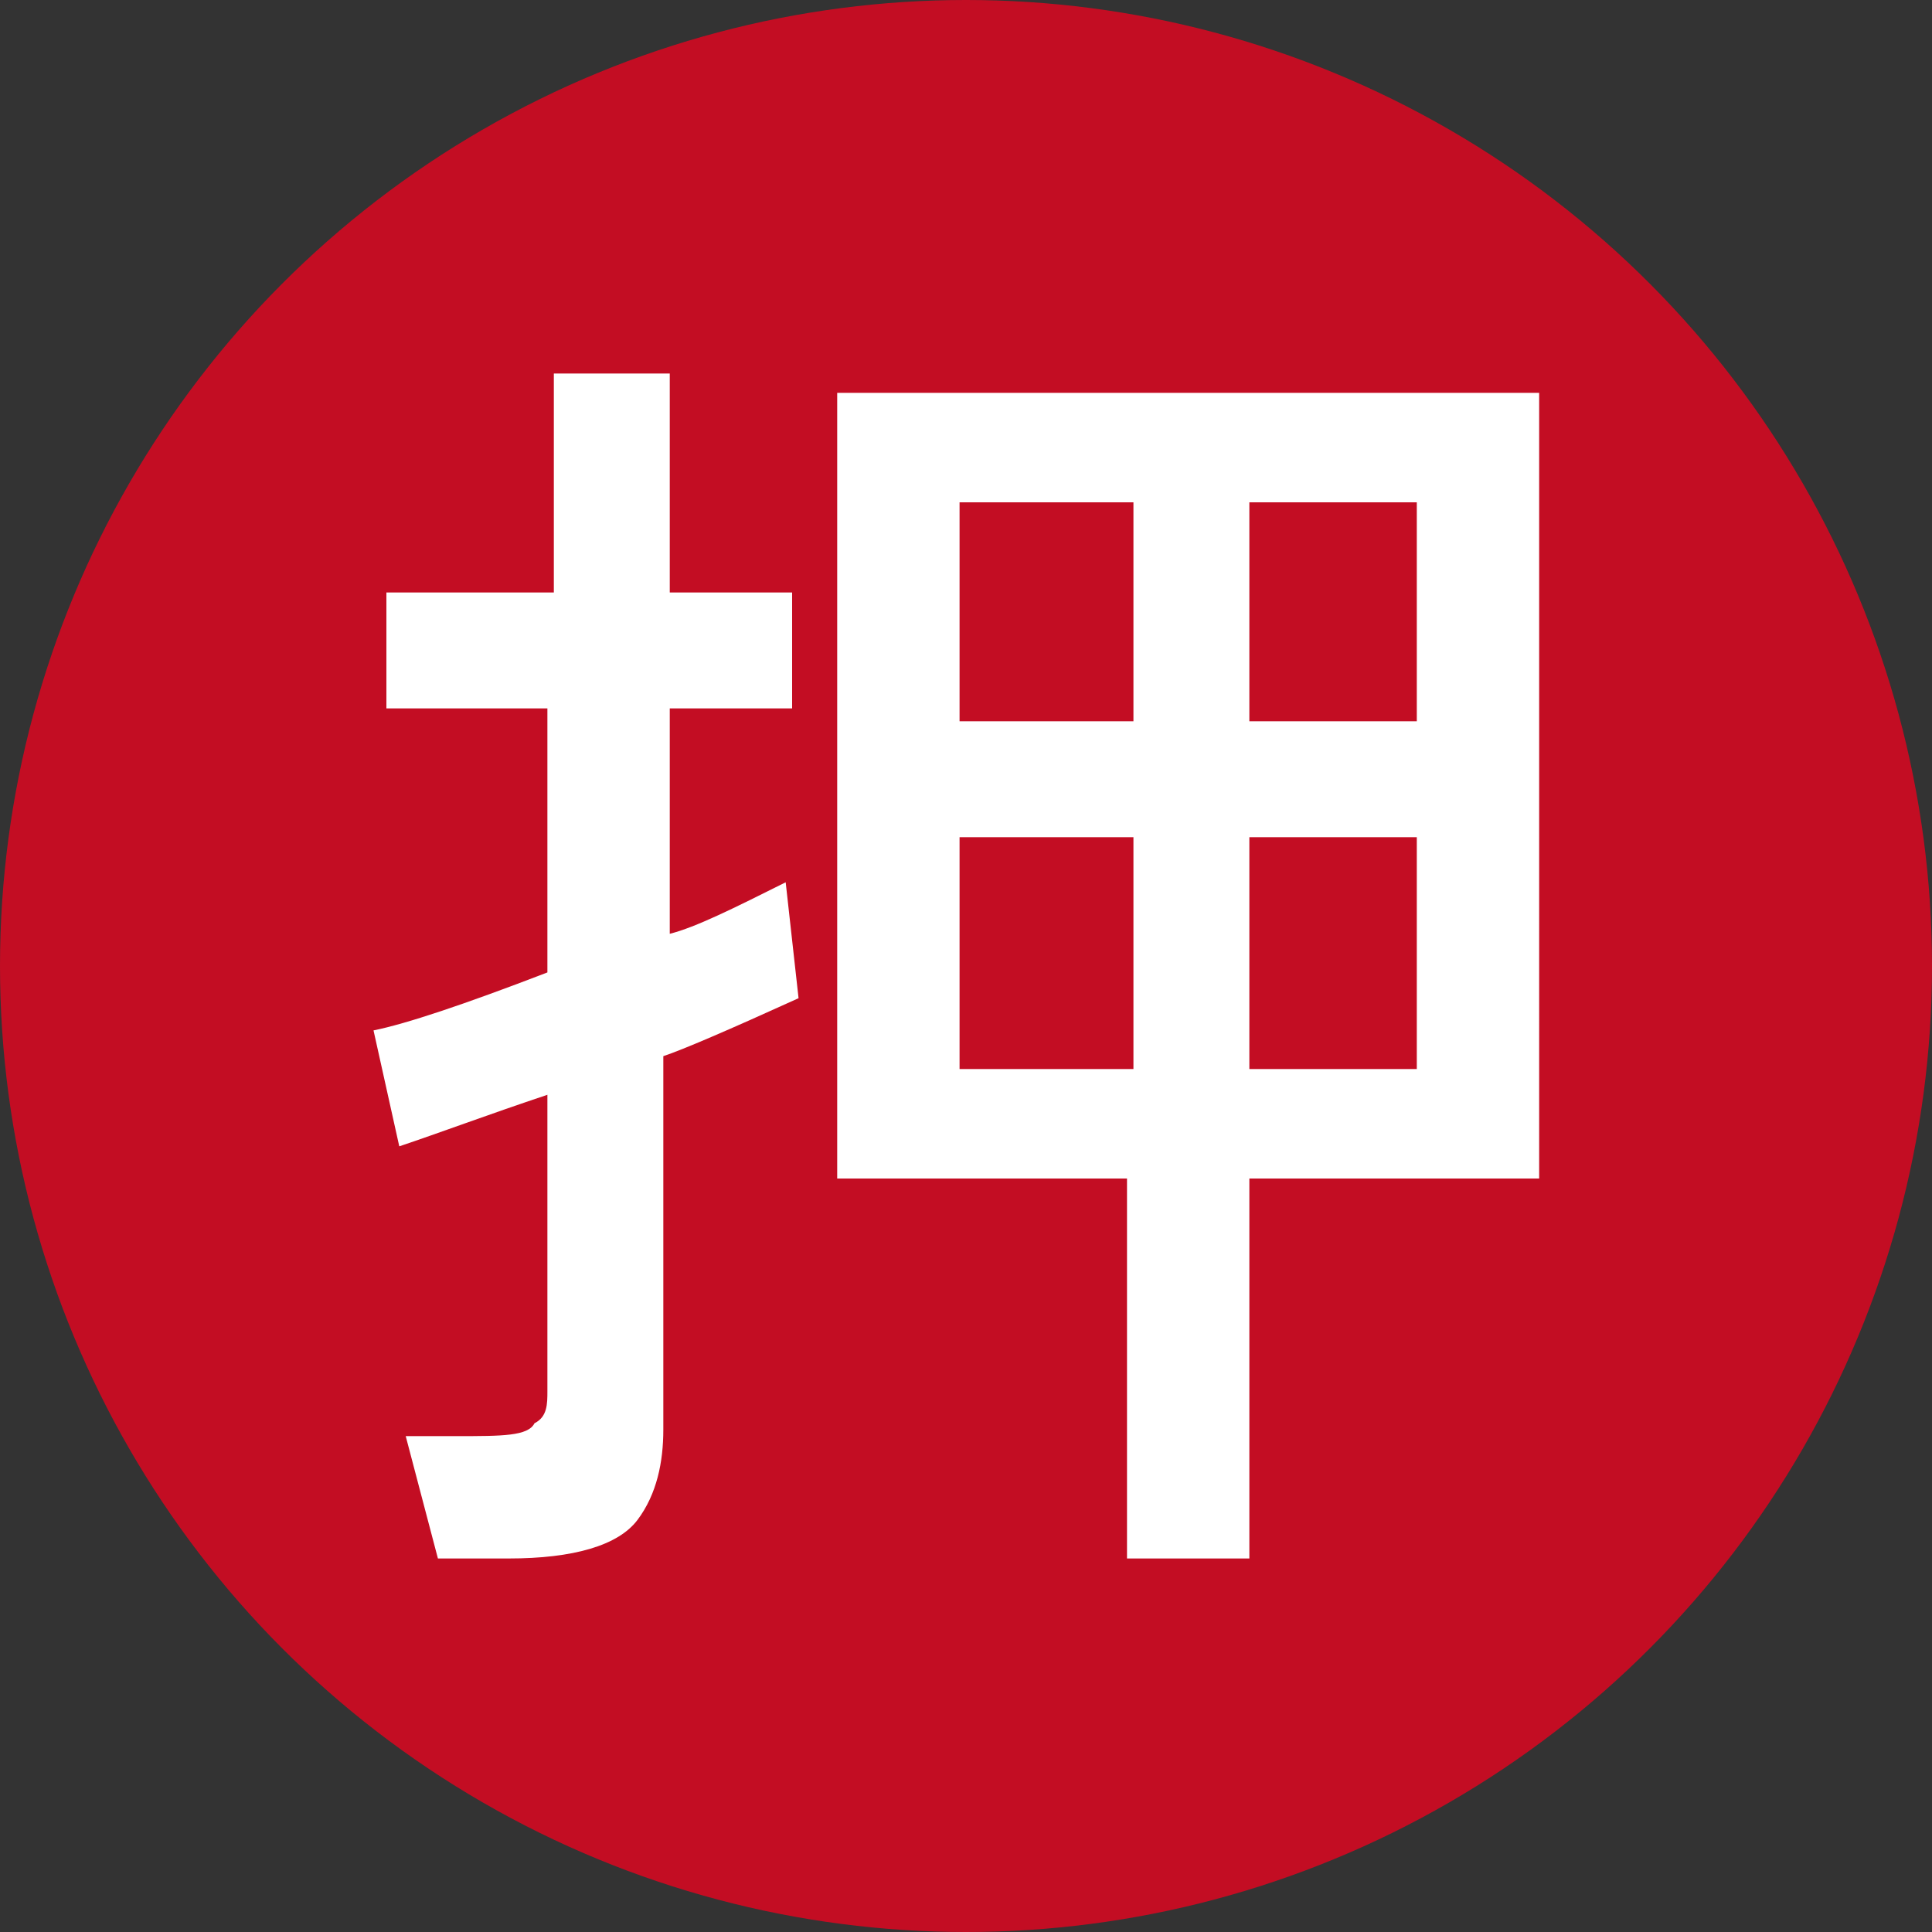
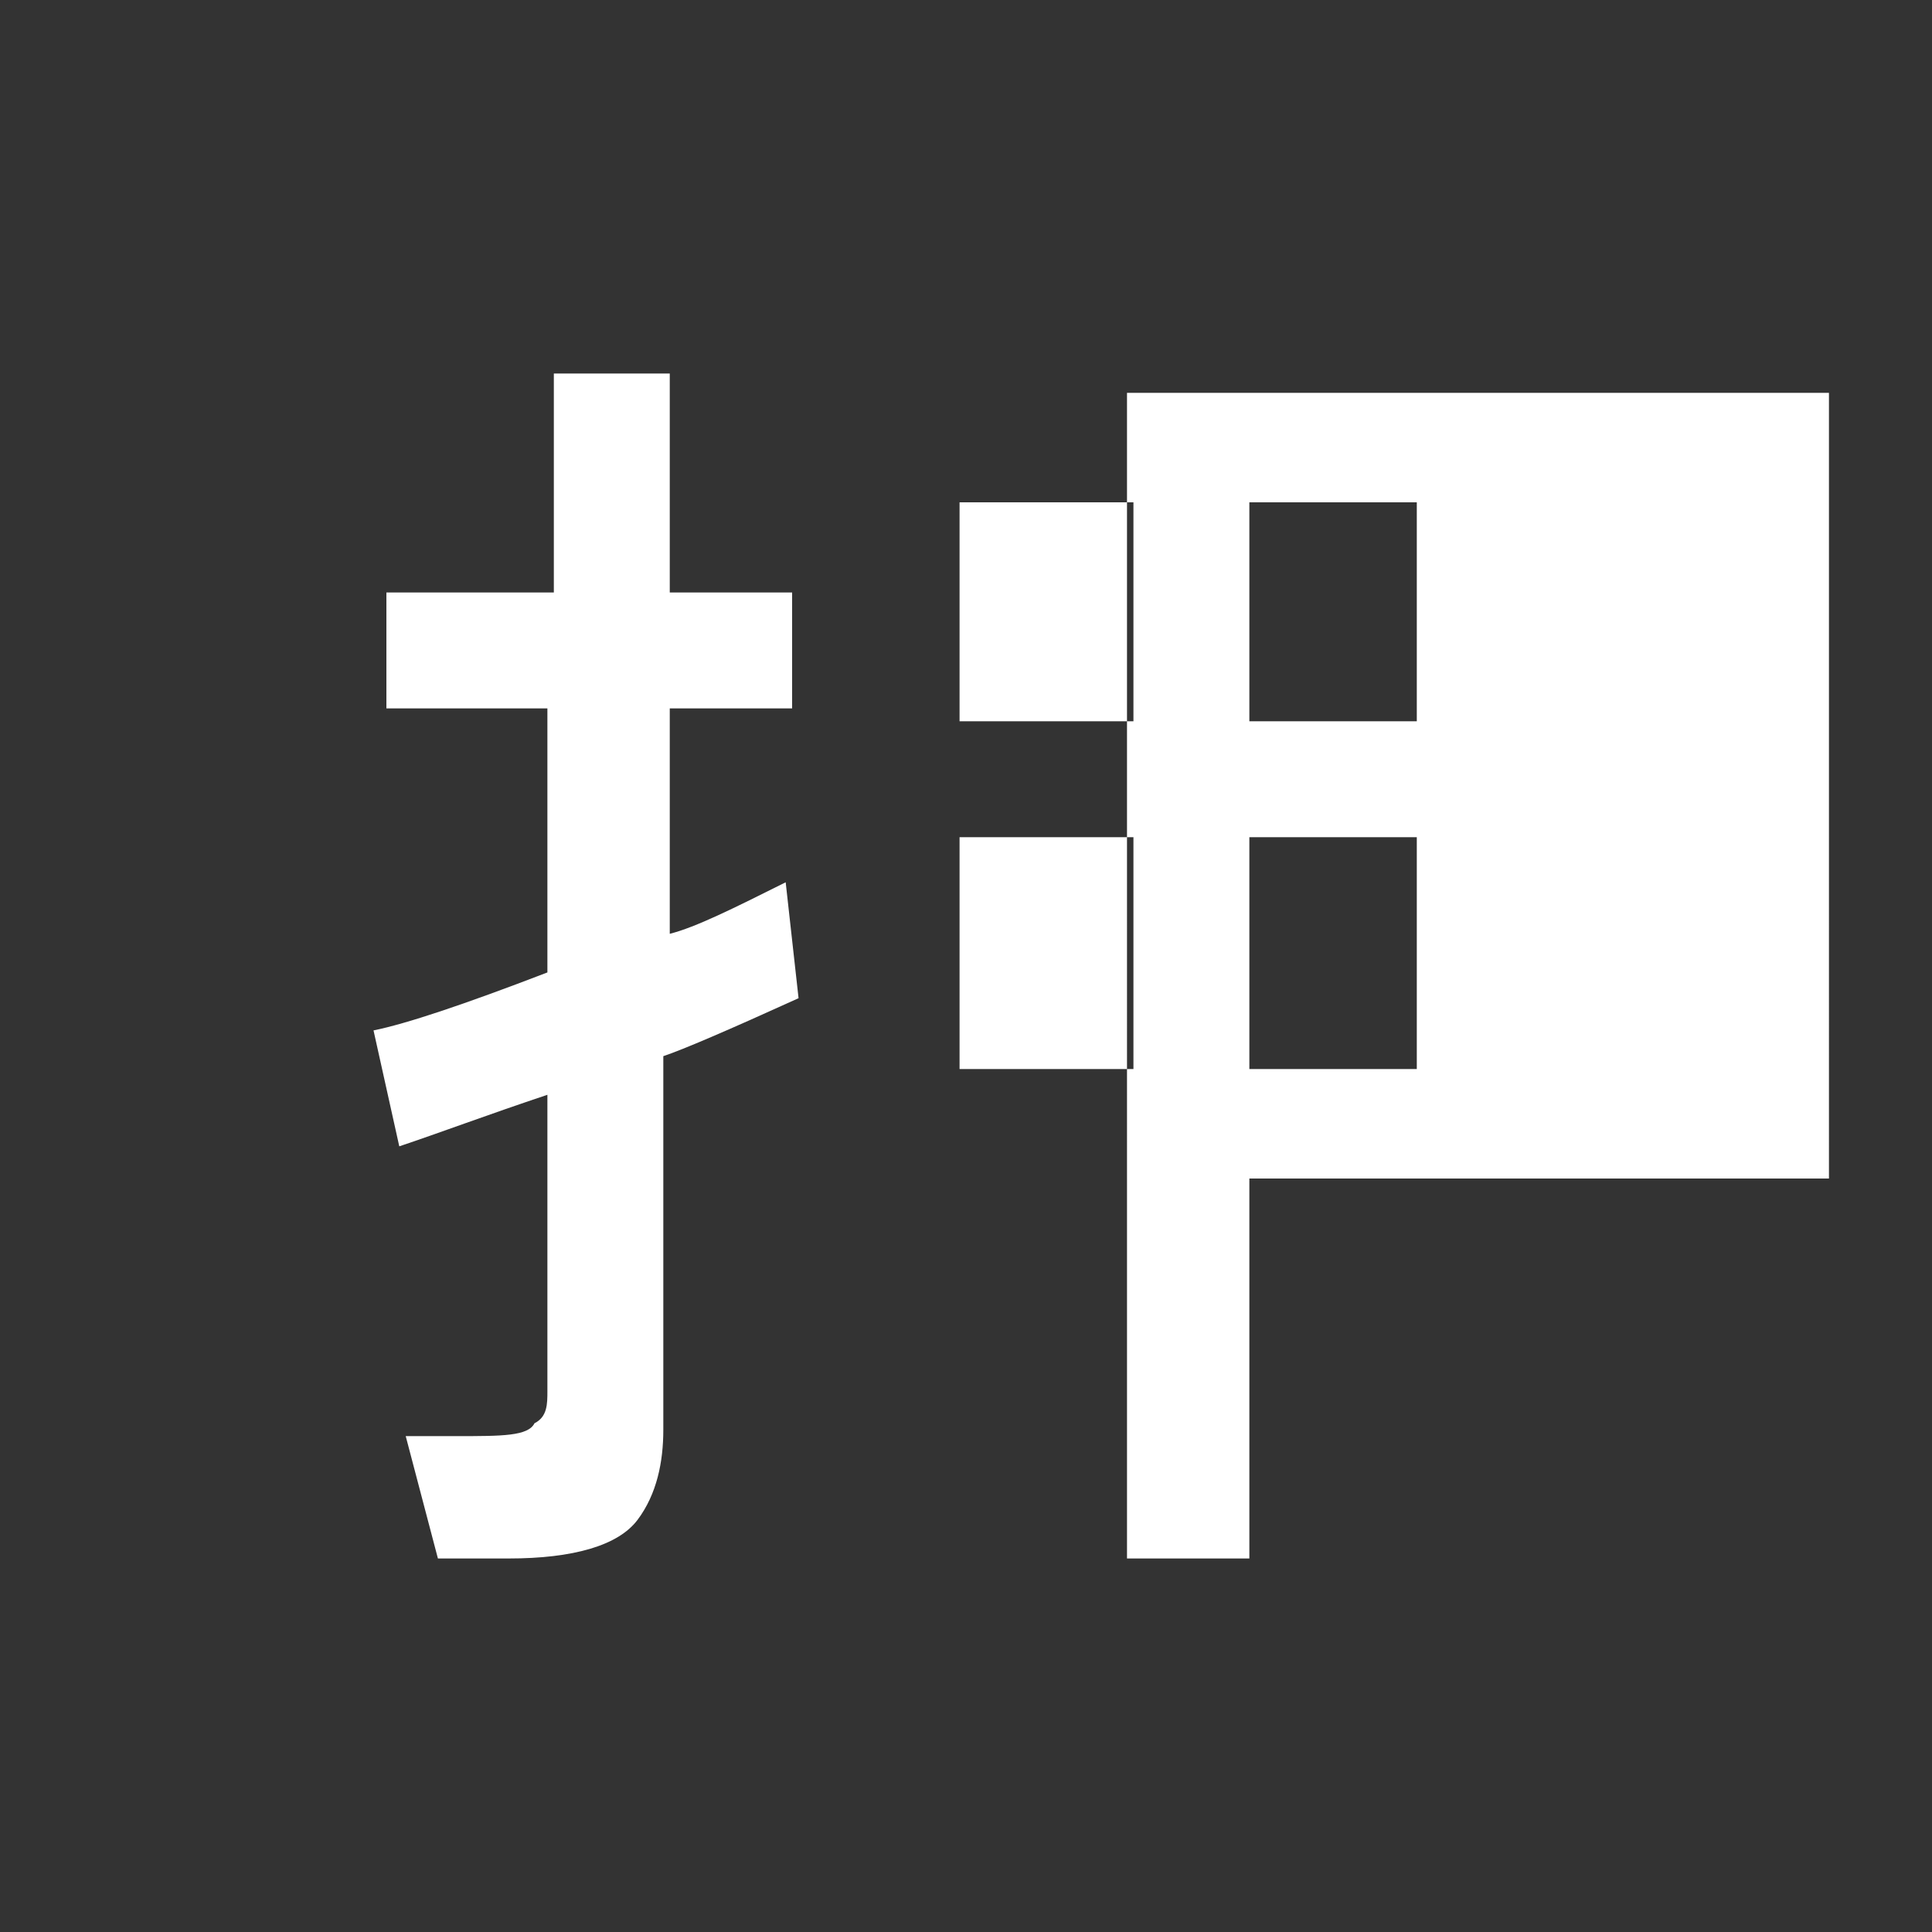
<svg xmlns="http://www.w3.org/2000/svg" version="1.1" id="圖層_1" x="0px" y="0px" viewBox="0 0 30 30" style="enable-background:new 0 0 30 30;" xml:space="preserve">
  <rect x="0" y="0" width="30" height="30" fill="#333333" stroke="none" />
  <style type="text/css">
	.st0{fill:#C30D23;}
	.st1{fill:#FFFFFF;}
</style>
-   <circle class="st0" cx="15" cy="15" r="15" />
  <g>
-     <path class="st1" d="M12.4,15.5c-1.1,0.5-1.8,0.8-2.1,0.9v5.8c0,0.5-0.1,1-0.4,1.4c-0.3,0.4-1,0.6-2,0.6c-0.3,0-0.7,0-1.1,0   l-0.5-1.9c0.3,0,0.6,0,0.8,0c0.7,0,1.1,0,1.2-0.2c0.2-0.1,0.2-0.3,0.2-0.5v-4.6c-0.9,0.3-1.7,0.6-2.3,0.8L5.8,16   c0.5-0.1,1.4-0.4,2.7-0.9V11H6V9.2h2.6V5.8h1.8v3.4h1.9V11h-1.9v3.5c0.4-0.1,1-0.4,1.8-0.8L12.4,15.5z M23.9,18.3h-4.5v5.9h-1.9   v-5.9H13V6.1h10.9V18.3z M17.6,11.2V7.8h-2.7v3.4H17.6z M17.6,16.5V13h-2.7v3.6H17.6z M22,11.2V7.8h-2.6v3.4H22z M22,16.5V13h-2.6   v3.6H22z" />
+     <path class="st1" d="M12.4,15.5c-1.1,0.5-1.8,0.8-2.1,0.9v5.8c0,0.5-0.1,1-0.4,1.4c-0.3,0.4-1,0.6-2,0.6c-0.3,0-0.7,0-1.1,0   l-0.5-1.9c0.3,0,0.6,0,0.8,0c0.7,0,1.1,0,1.2-0.2c0.2-0.1,0.2-0.3,0.2-0.5v-4.6c-0.9,0.3-1.7,0.6-2.3,0.8L5.8,16   c0.5-0.1,1.4-0.4,2.7-0.9V11H6V9.2h2.6V5.8h1.8v3.4h1.9V11h-1.9v3.5c0.4-0.1,1-0.4,1.8-0.8L12.4,15.5z M23.9,18.3h-4.5v5.9h-1.9   v-5.9V6.1h10.9V18.3z M17.6,11.2V7.8h-2.7v3.4H17.6z M17.6,16.5V13h-2.7v3.6H17.6z M22,11.2V7.8h-2.6v3.4H22z M22,16.5V13h-2.6   v3.6H22z" />
  </g>
</svg>